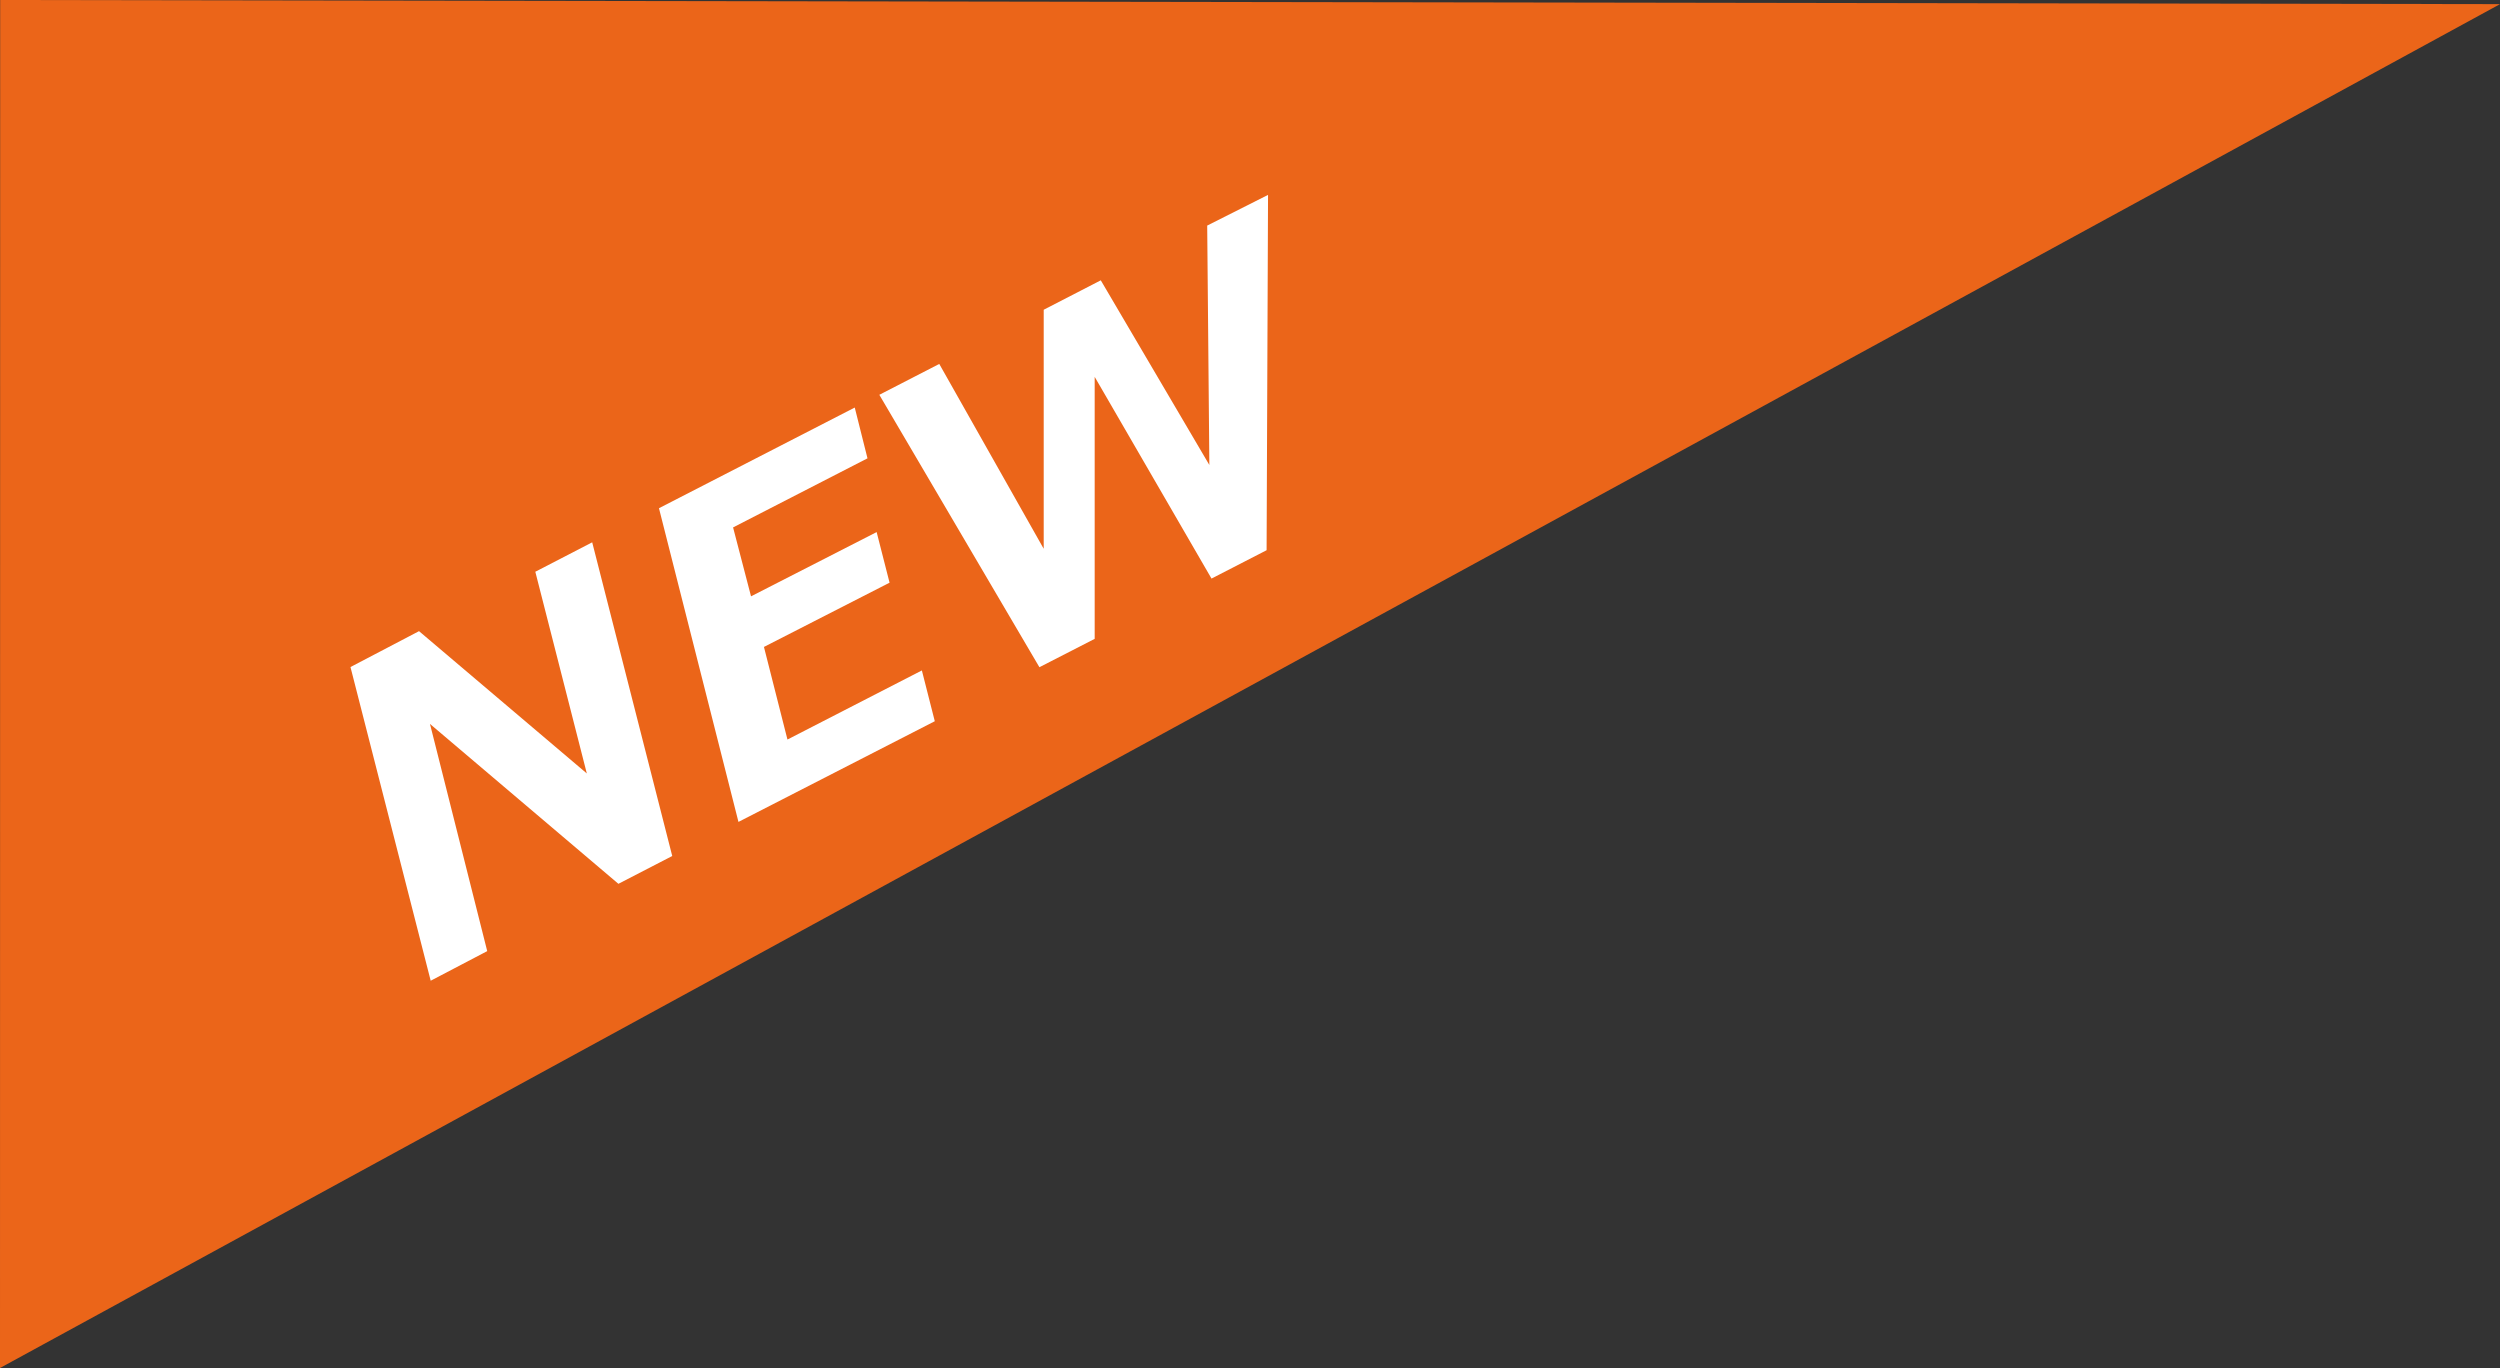
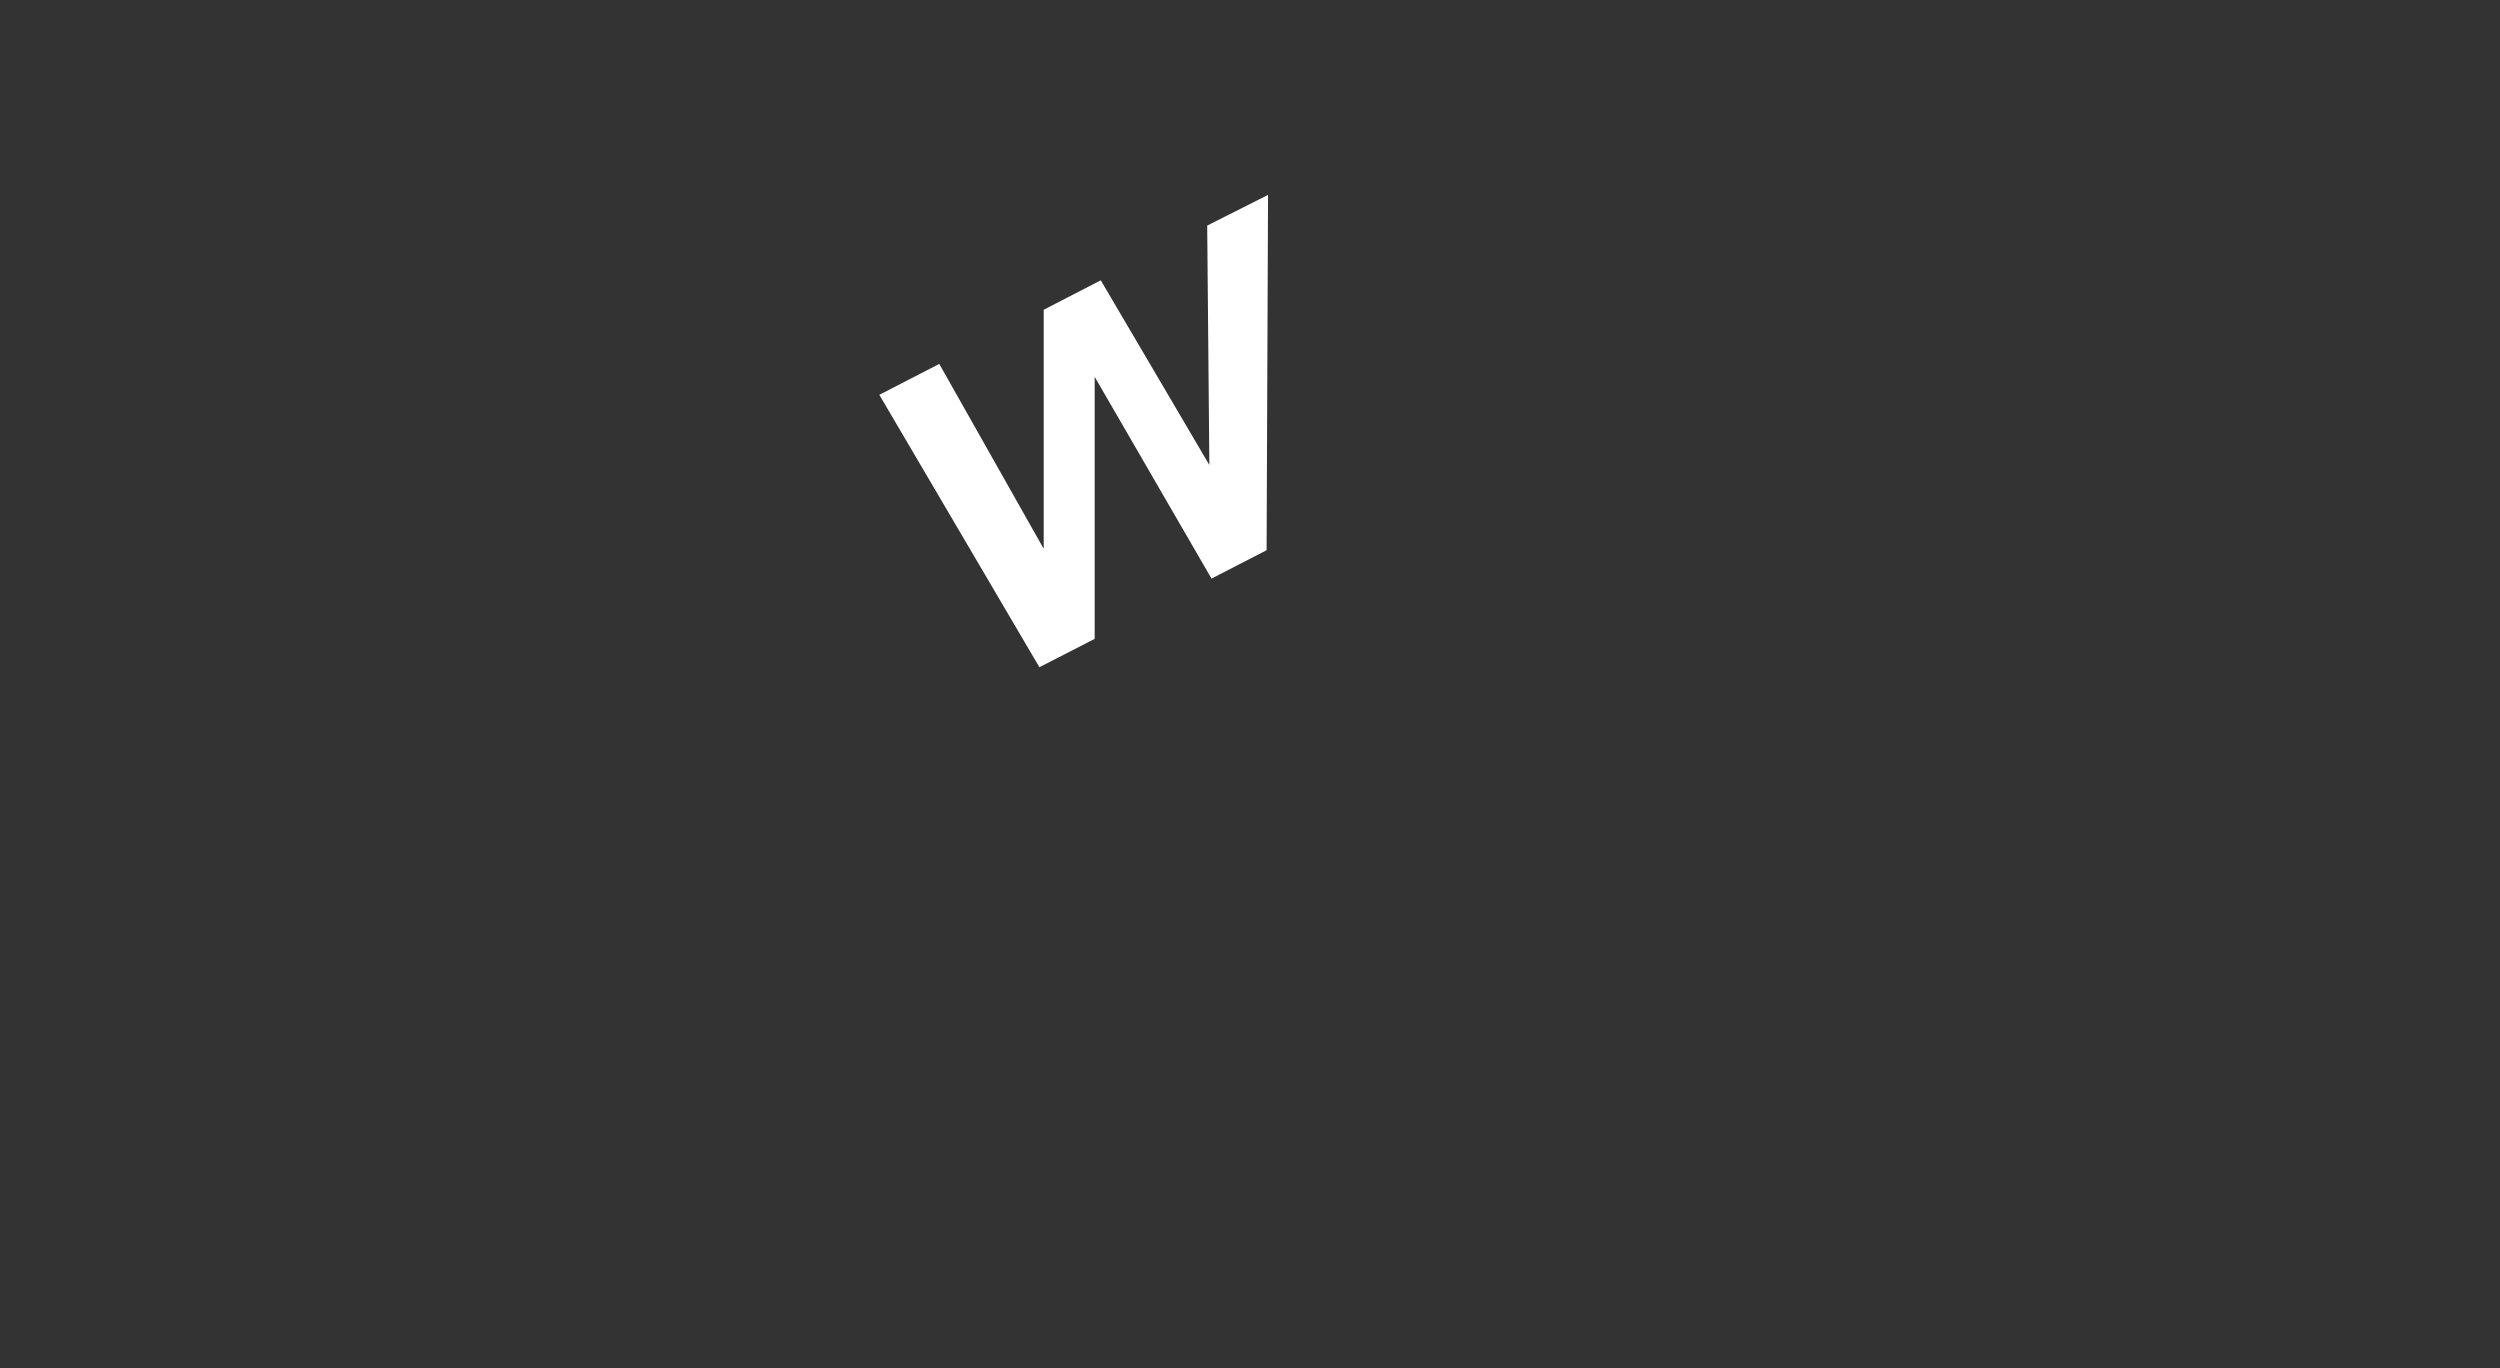
<svg xmlns="http://www.w3.org/2000/svg" viewBox="0 0 139.31 76.23">
  <rect x="0" y="0" width="139.31" height="76.23" fill="#333333" stroke="none" />
  <defs>
    <style>.cls-1{fill:#eb6519;}.cls-2{fill:#fff;}</style>
  </defs>
  <title>new-frag</title>
  <g id="レイヤー_2" data-name="レイヤー 2">
    <g id="レイヤー_1-2" data-name="レイヤー 1">
-       <polygon class="cls-1" points="0.01 0 0 76.23 139.31 0.23 0.01 0" />
-       <path class="cls-2" d="M33,30.22,37.46,47.7l-3,1.55-10.5-8.91L27.15,53,24,54.65,19.53,37.17l3.82-2,9.35,7.93L29.83,31.86Z" />
-       <path class="cls-2" d="M47.63,22.71l.71,2.83-7.49,3.85,1,3.84,7-3.58.72,2.82-7,3.58,1.31,5.16,7.49-3.85.72,2.83L41.15,45.8,36.72,28.32Z" />
      <path class="cls-2" d="M70.66,10.86l-.08,19.8-3.07,1.58L61,21l0,14.6-3.08,1.58L49,22l3.34-1.72,5.82,10.3V17.26l3.18-1.64,6.05,10.29-.12-13.34Z" />
    </g>
  </g>
</svg>